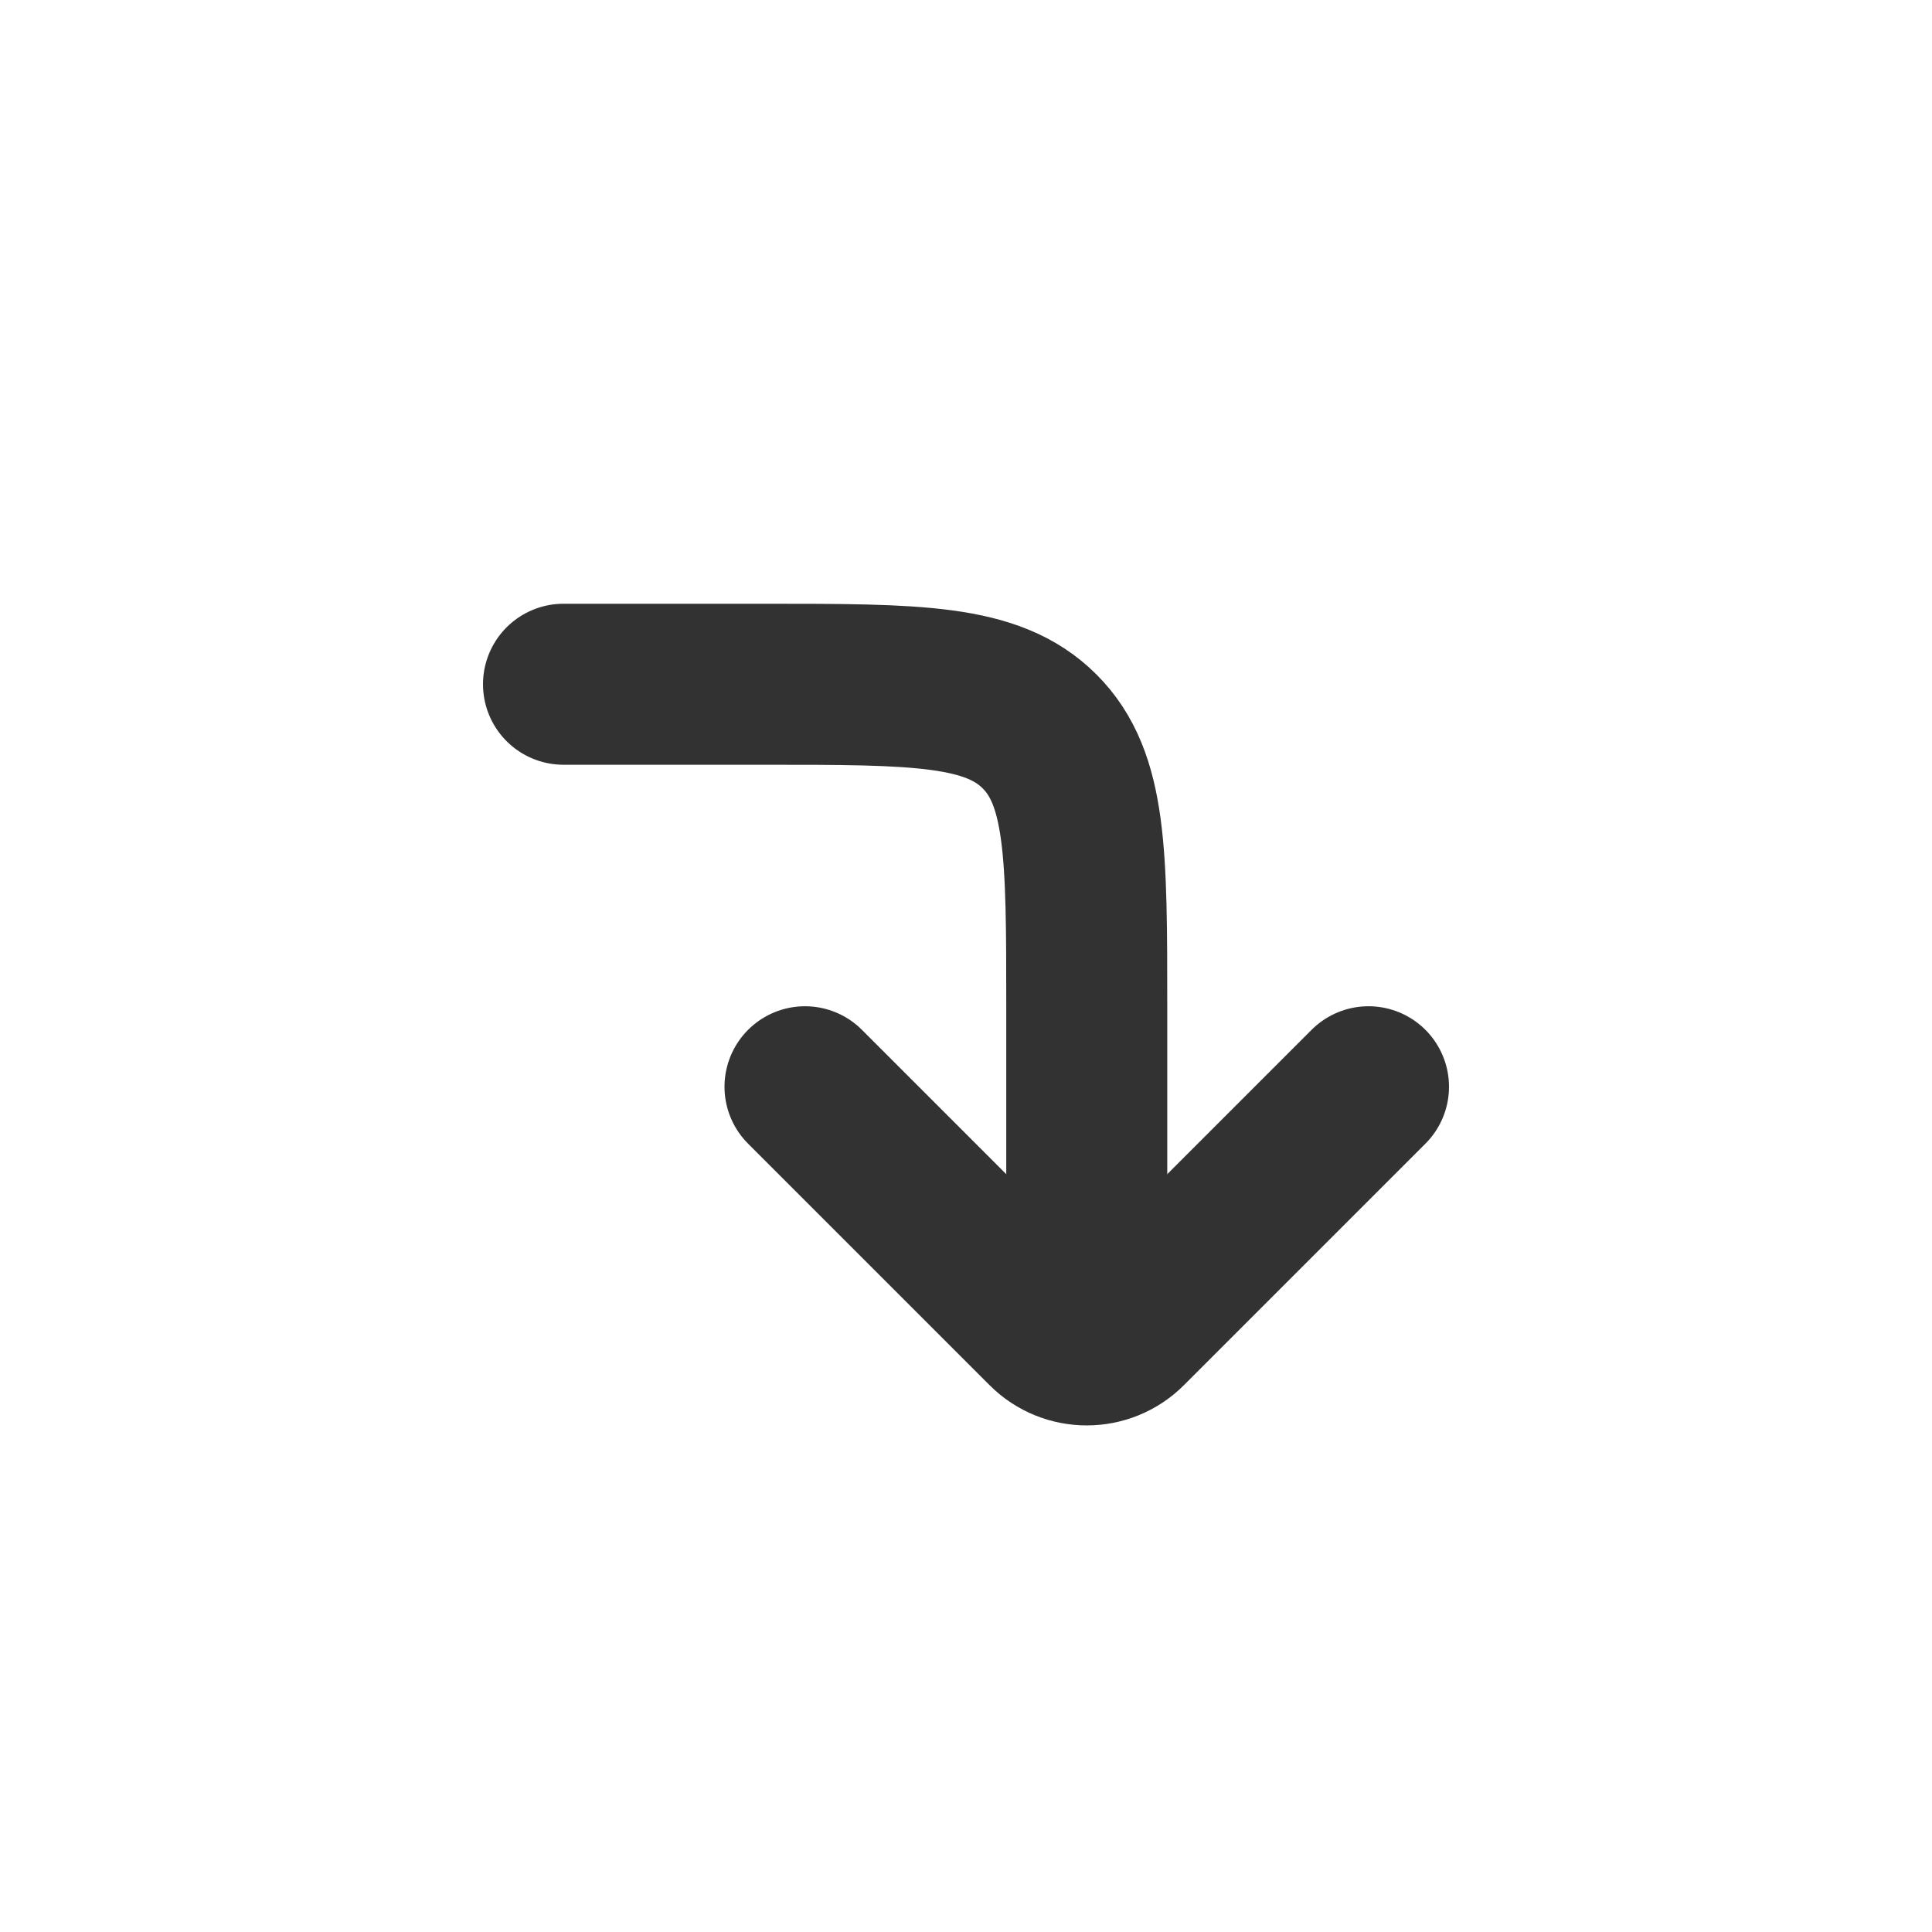
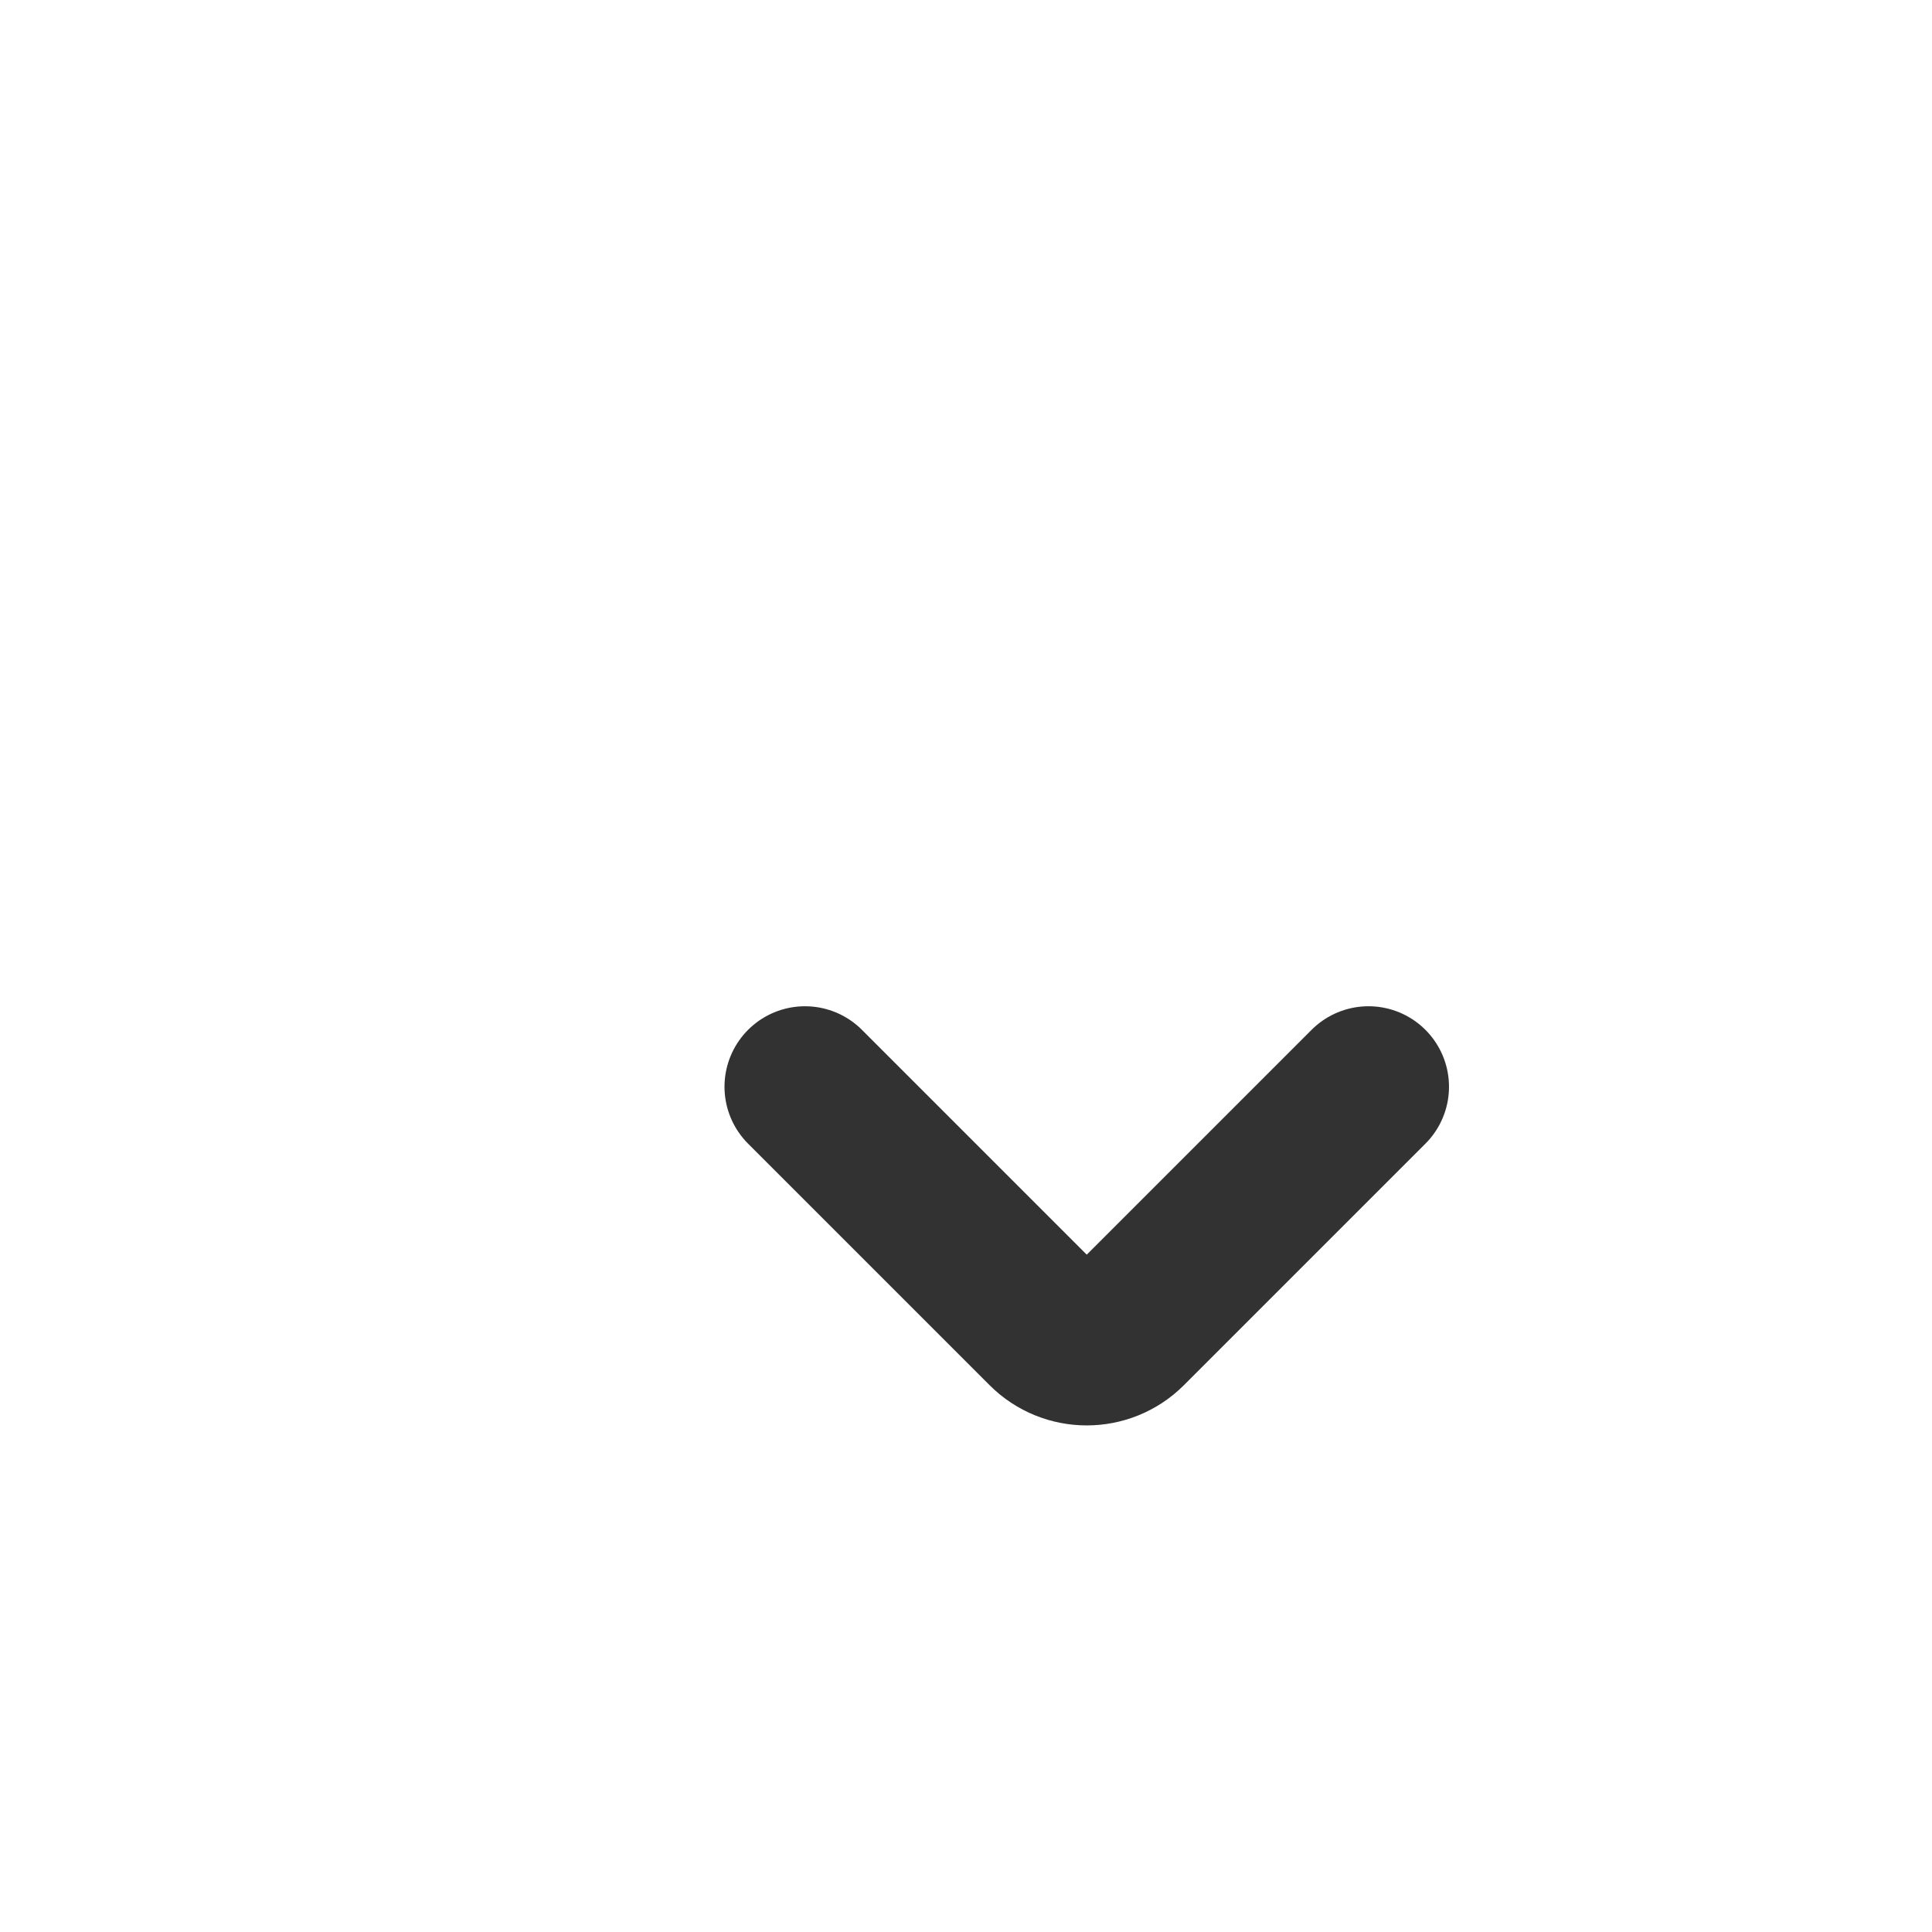
<svg xmlns="http://www.w3.org/2000/svg" width="800px" height="800px" viewBox="0 0 24 24" fill="none">
-   <path d="M7 8.5L9.5 8.5C11.386 8.5 12.328 8.5 12.914 9.086C13.5 9.672 13.5 10.614 13.5 12.5L13.5 16" stroke="#323232" stroke-width="2" stroke-linecap="round" stroke-linejoin="round" />
  <path d="M17 13.5L14 16.5V16.5C13.724 16.776 13.276 16.776 13 16.5V16.5L10 13.5" stroke="#323232" stroke-width="2" stroke-linecap="round" stroke-linejoin="round" />
</svg>